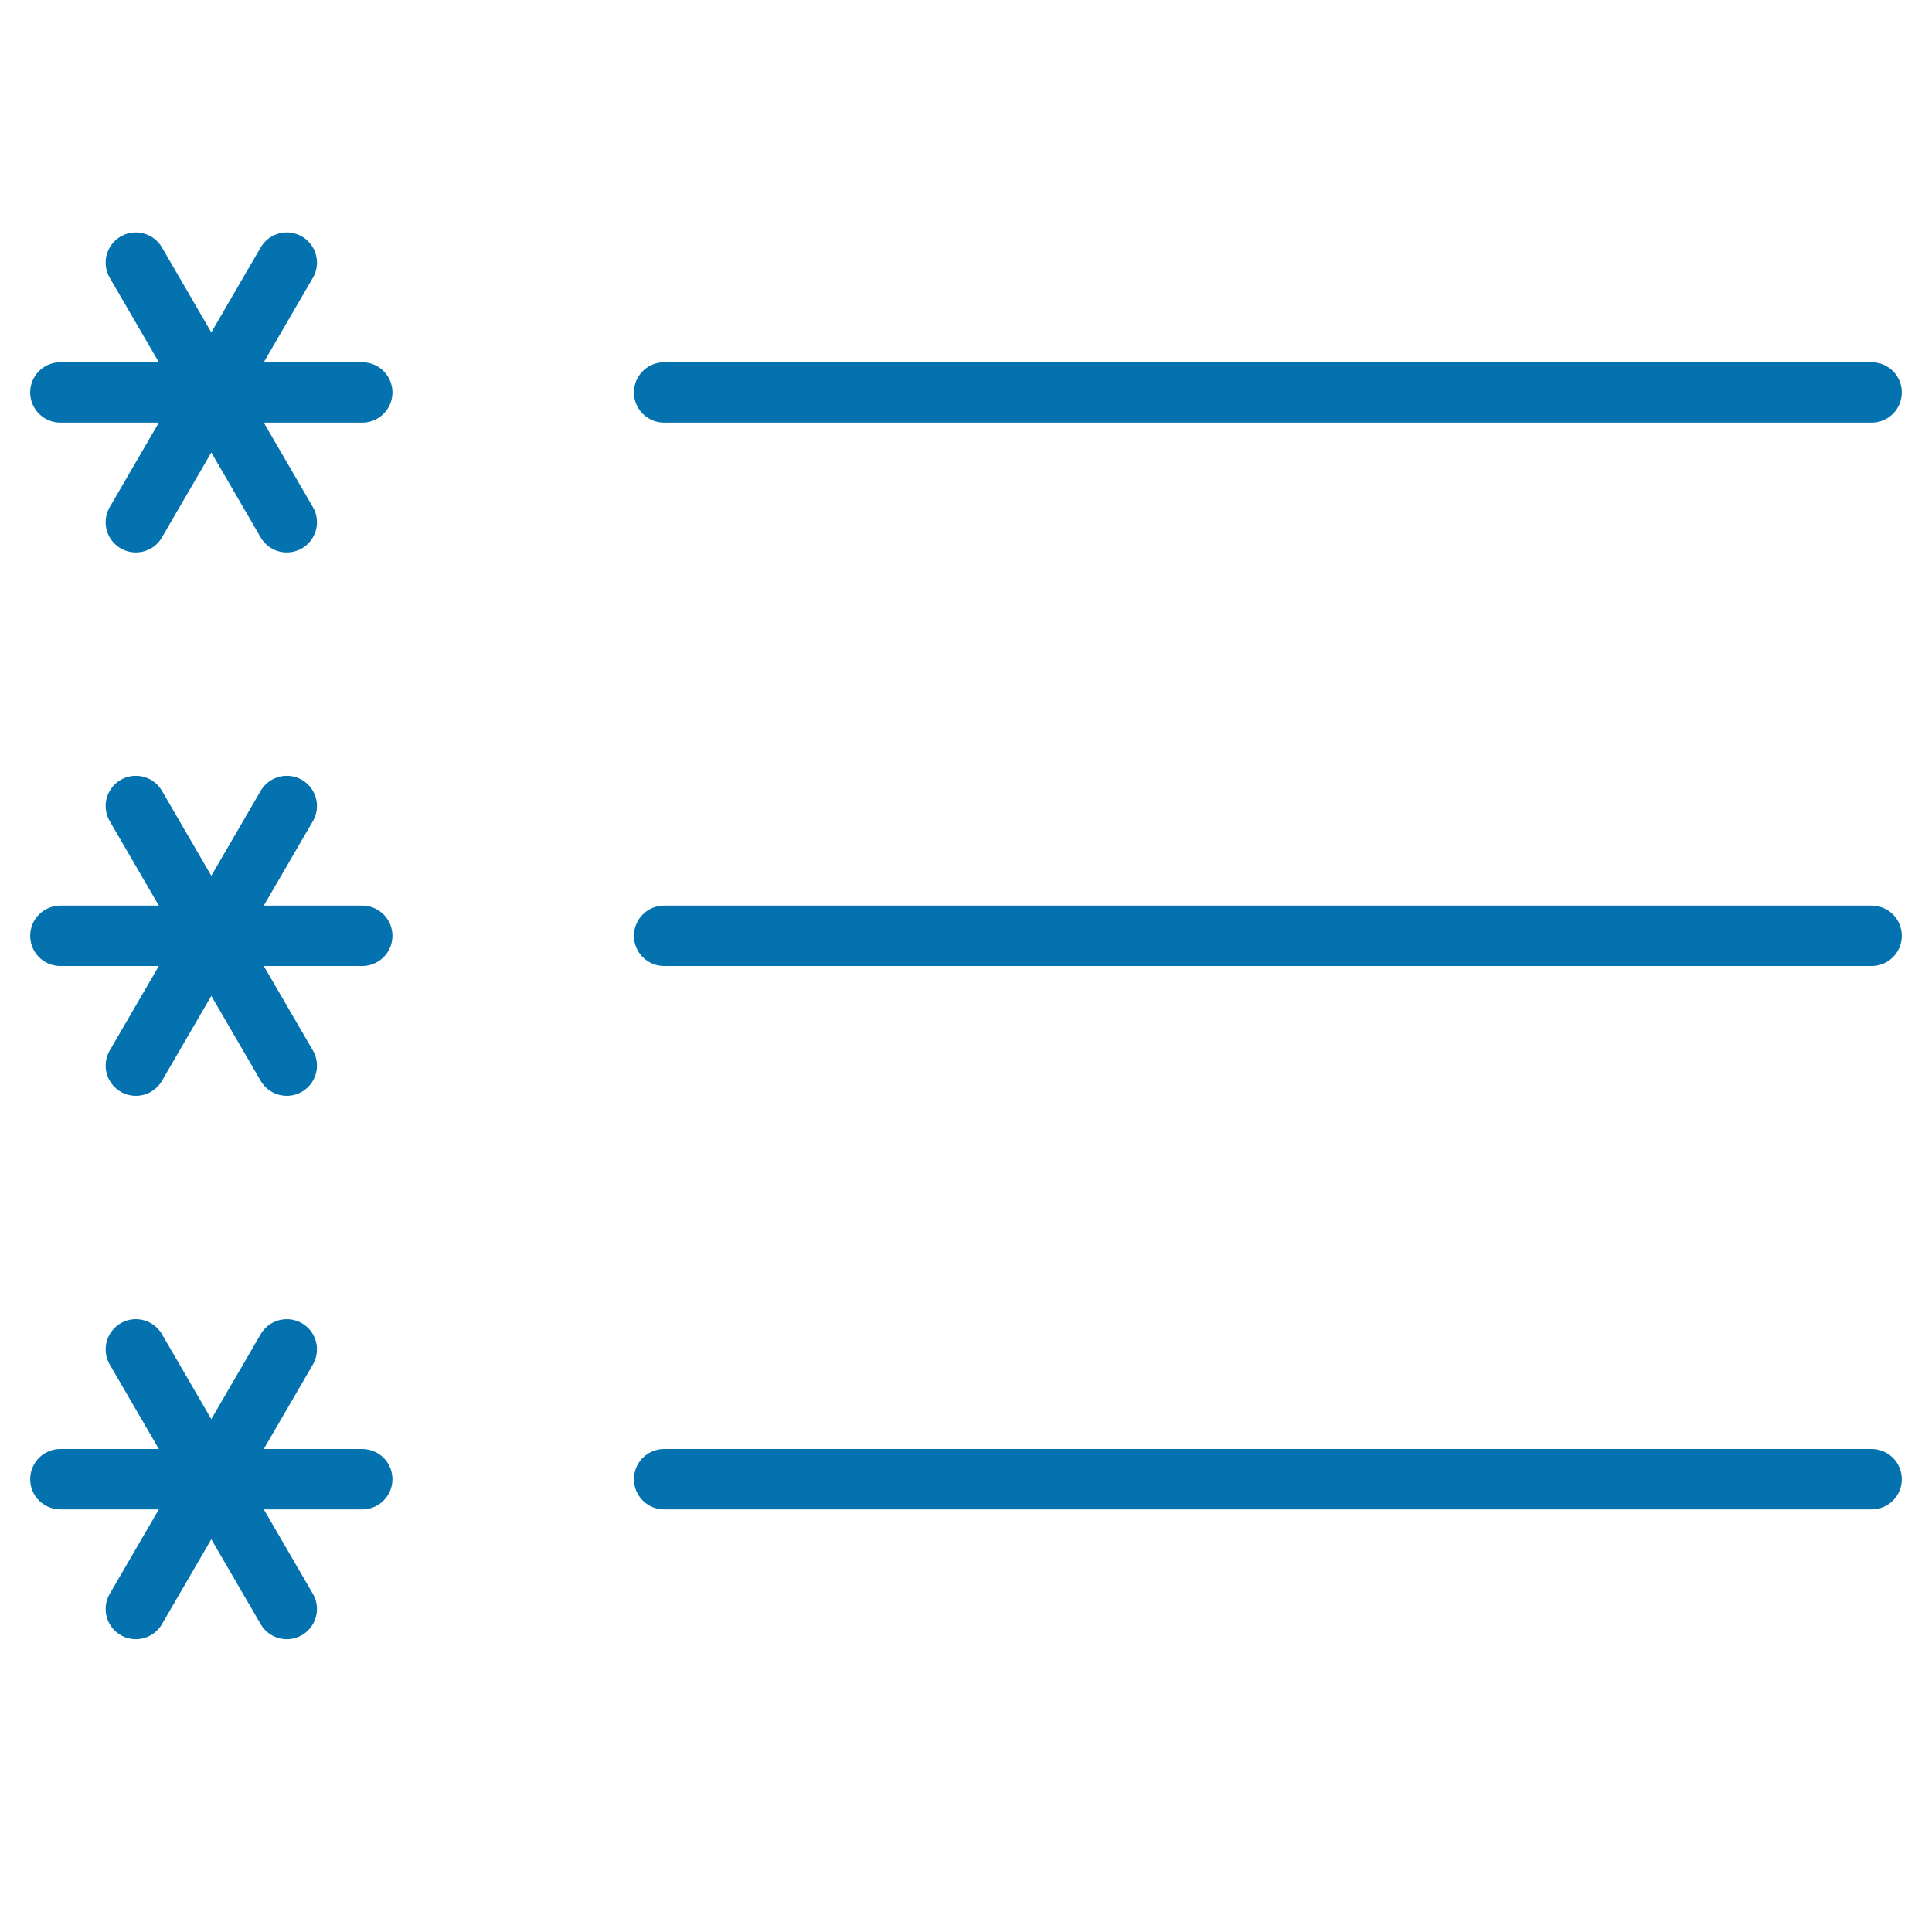
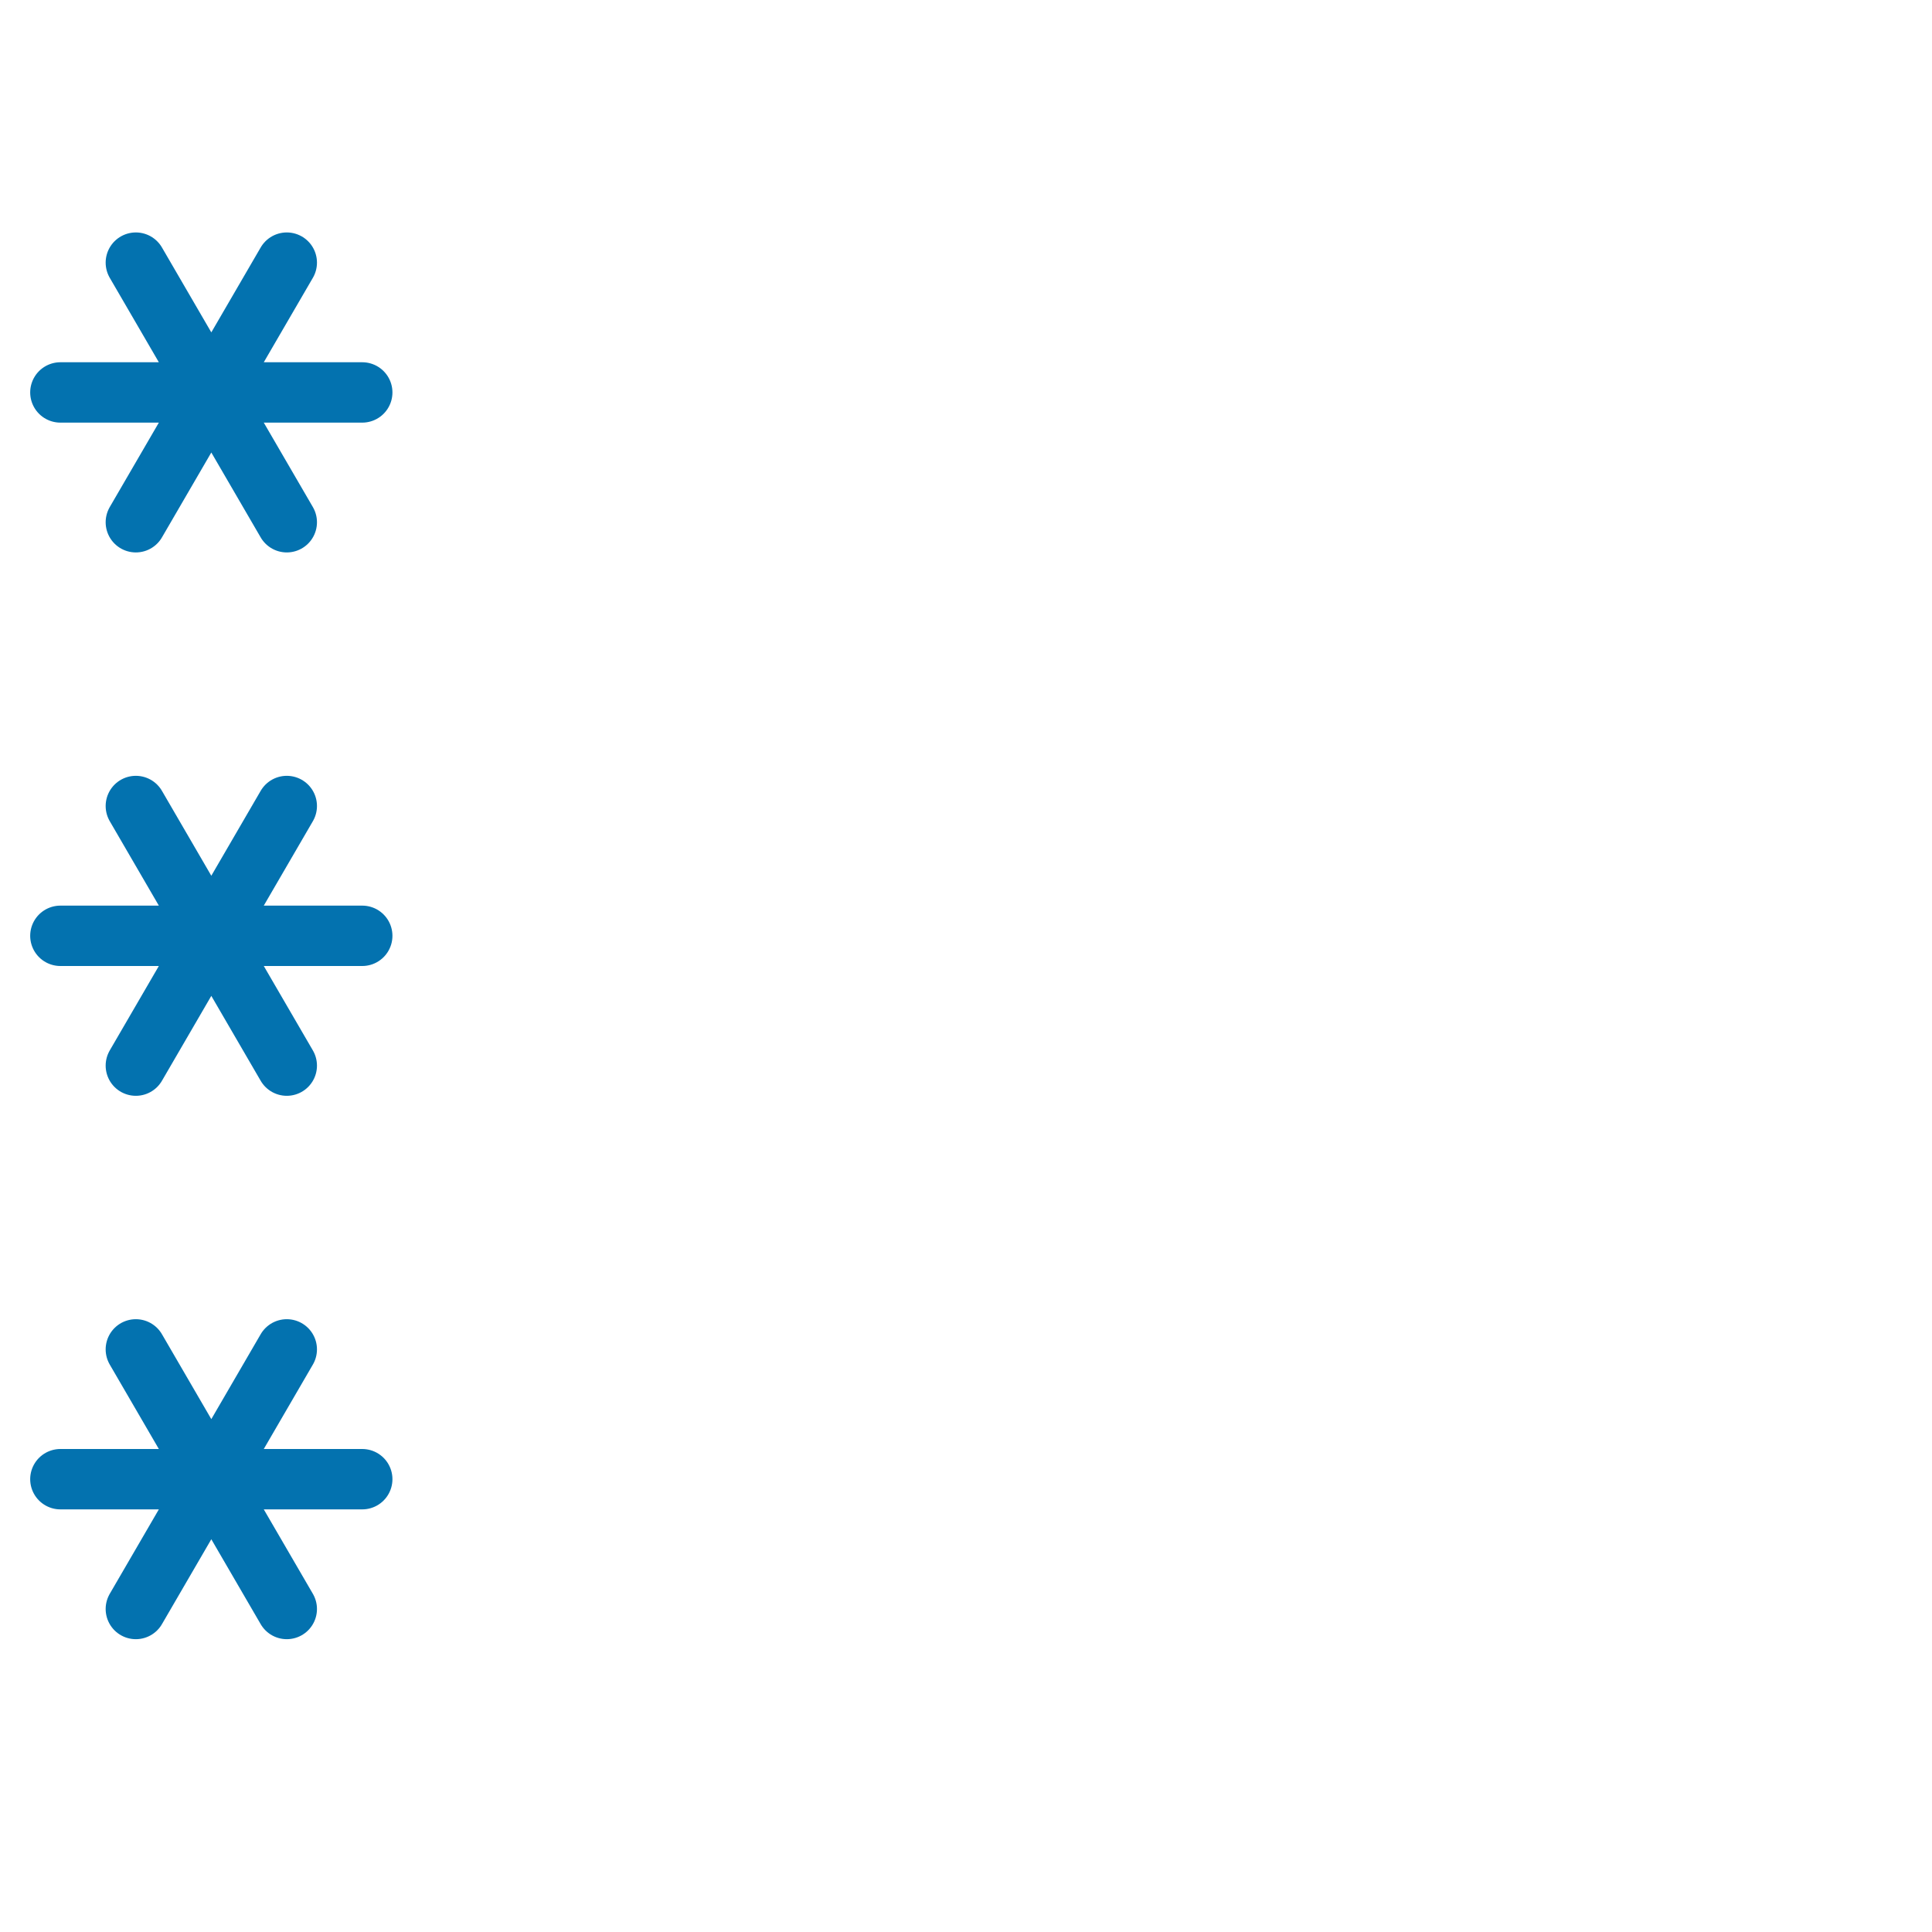
<svg xmlns="http://www.w3.org/2000/svg" viewBox="0 0 64 64" aria-labelledby="title" aria-describedby="desc" role="img" width="64" height="64">
  <title>Asterisk Bulleted List</title>
  <desc>A line styled icon from Orion Icon Library.</desc>
  <path data-name="layer2" fill="none" stroke="#0372af" stroke-miterlimit="10" stroke-width="2" d="M2 13h10m-7.5 4.3l5-8.6m0 8.6l-5-8.6M2 31h10m-7.5 4.3l5-8.6m0 8.6l-5-8.6M2 49h10m-7.5 4.3l5-8.6m0 8.6l-5-8.6" stroke-linejoin="round" stroke-linecap="round" />
-   <path data-name="layer1" fill="none" stroke="#0372af" stroke-miterlimit="10" stroke-width="2" d="M22 13h40M22 31h40M22 49h40" stroke-linejoin="round" stroke-linecap="round" />
</svg>